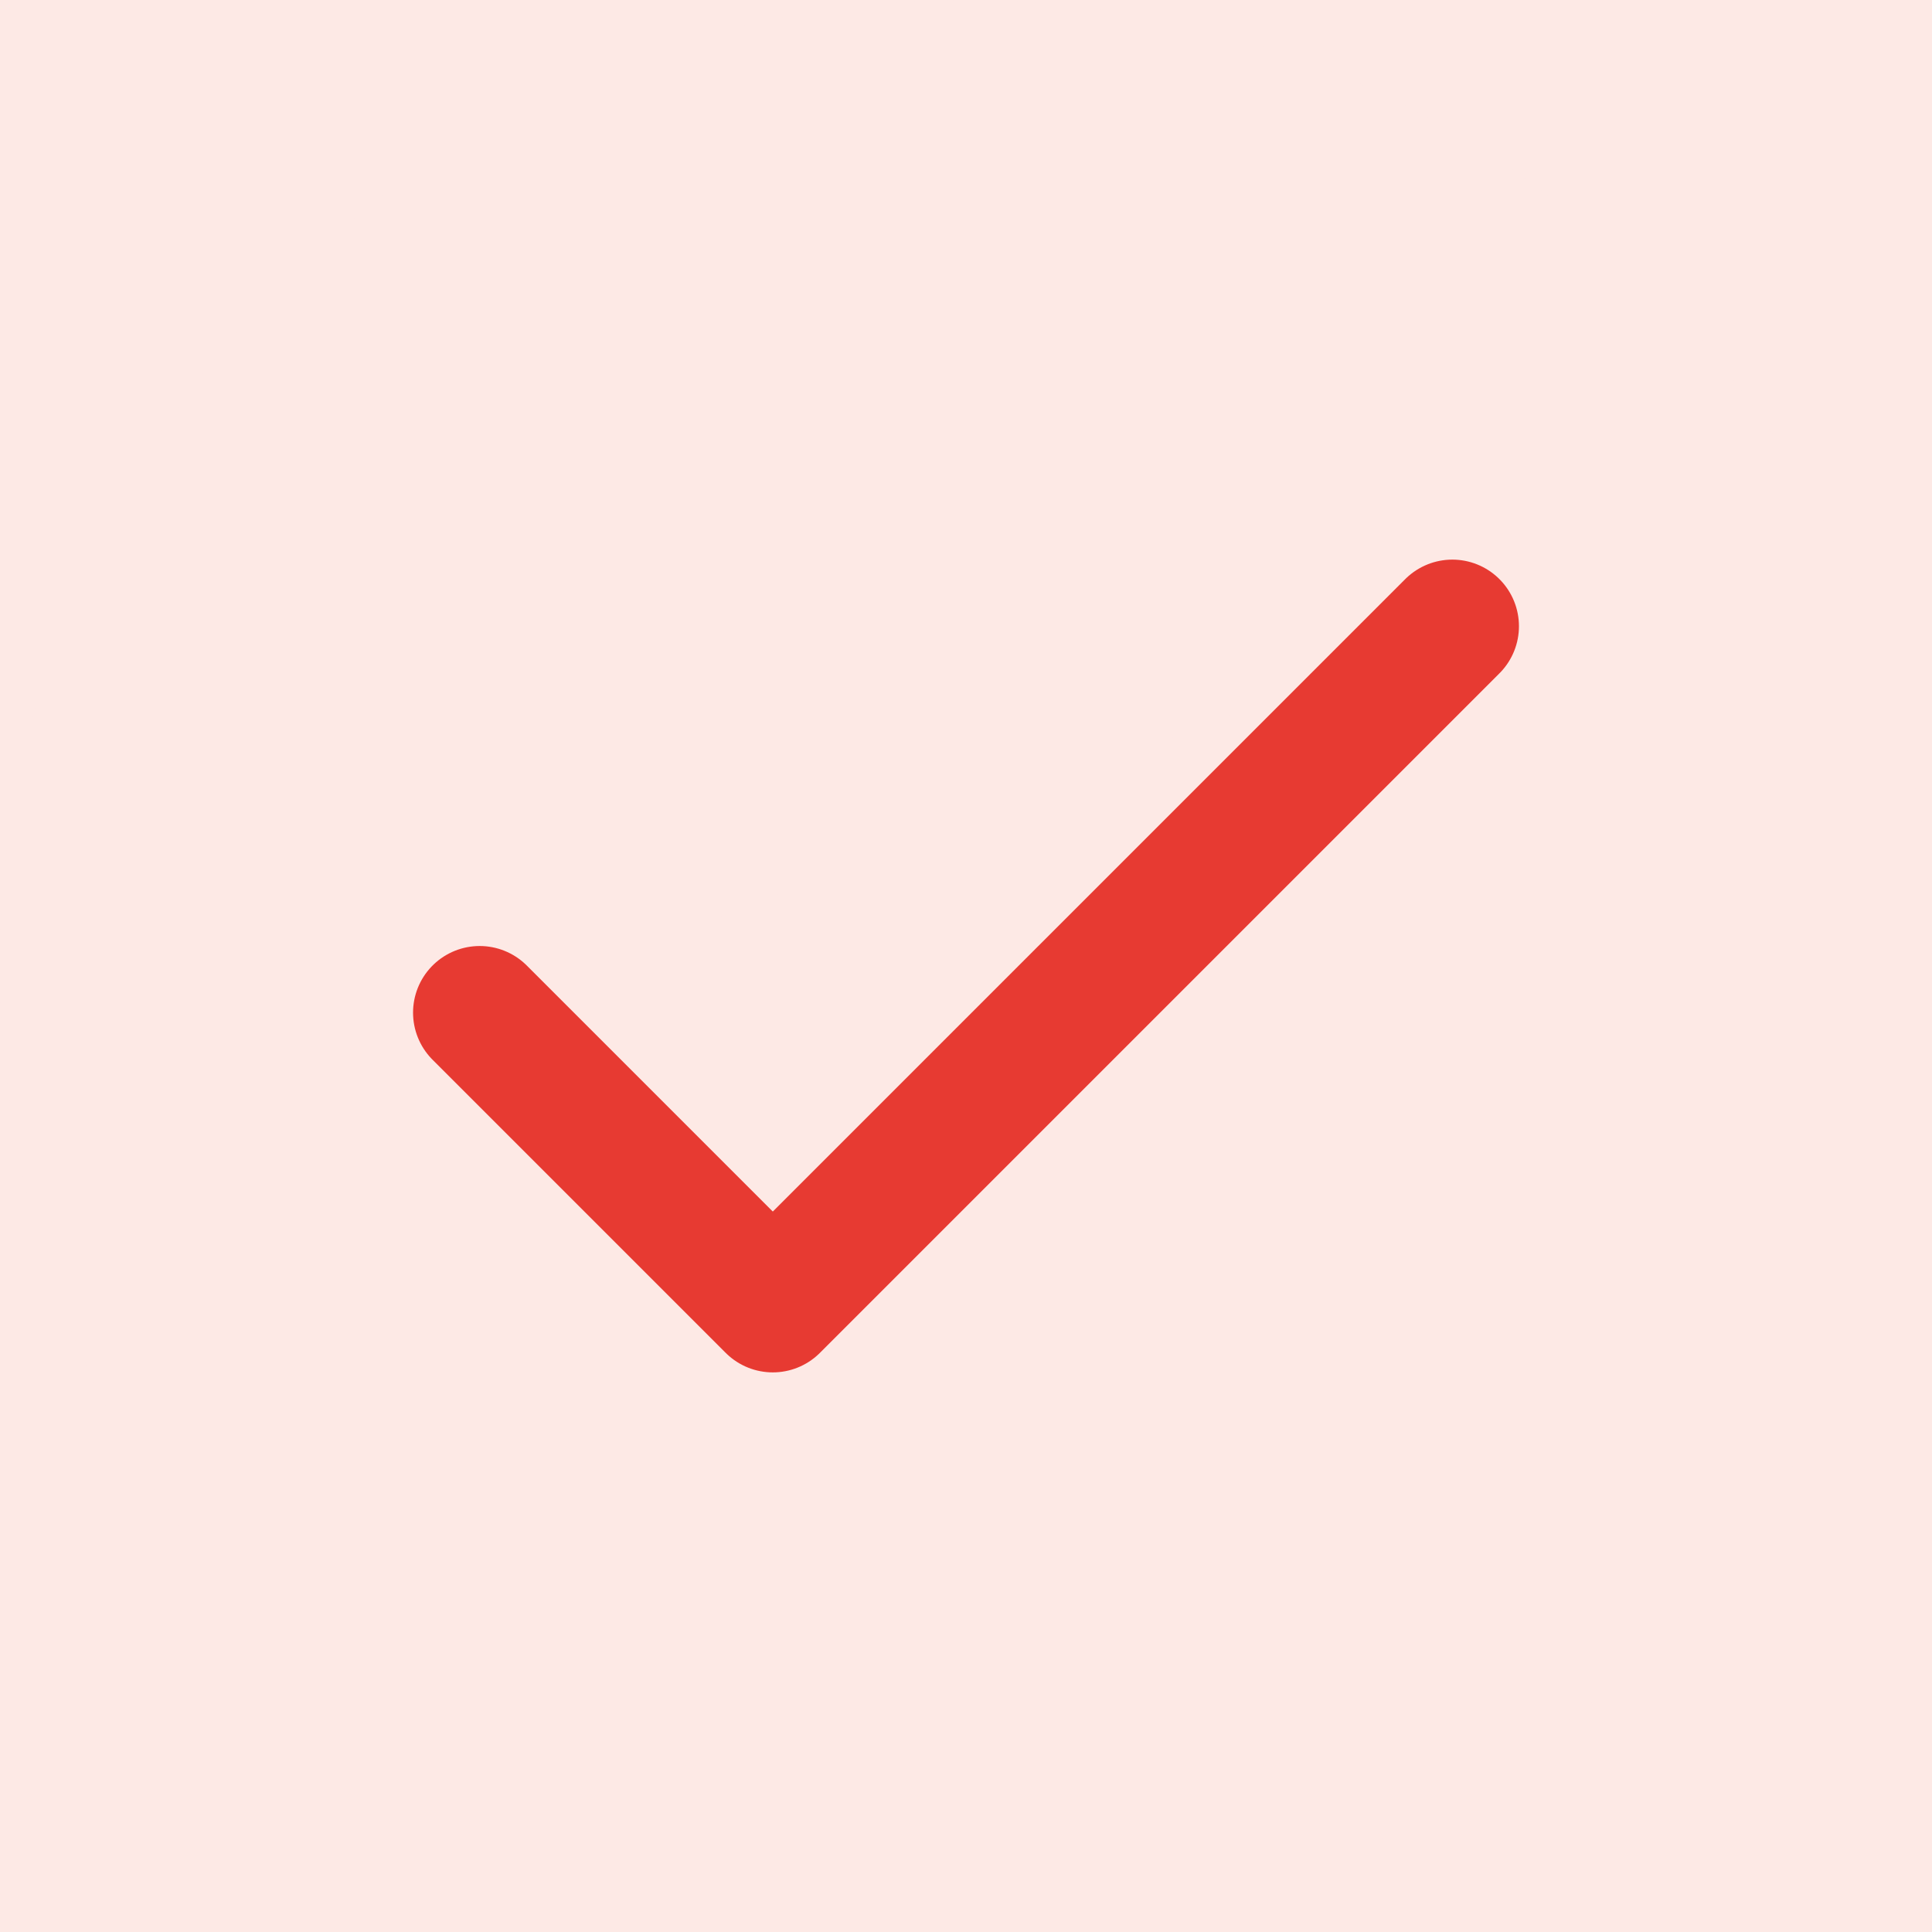
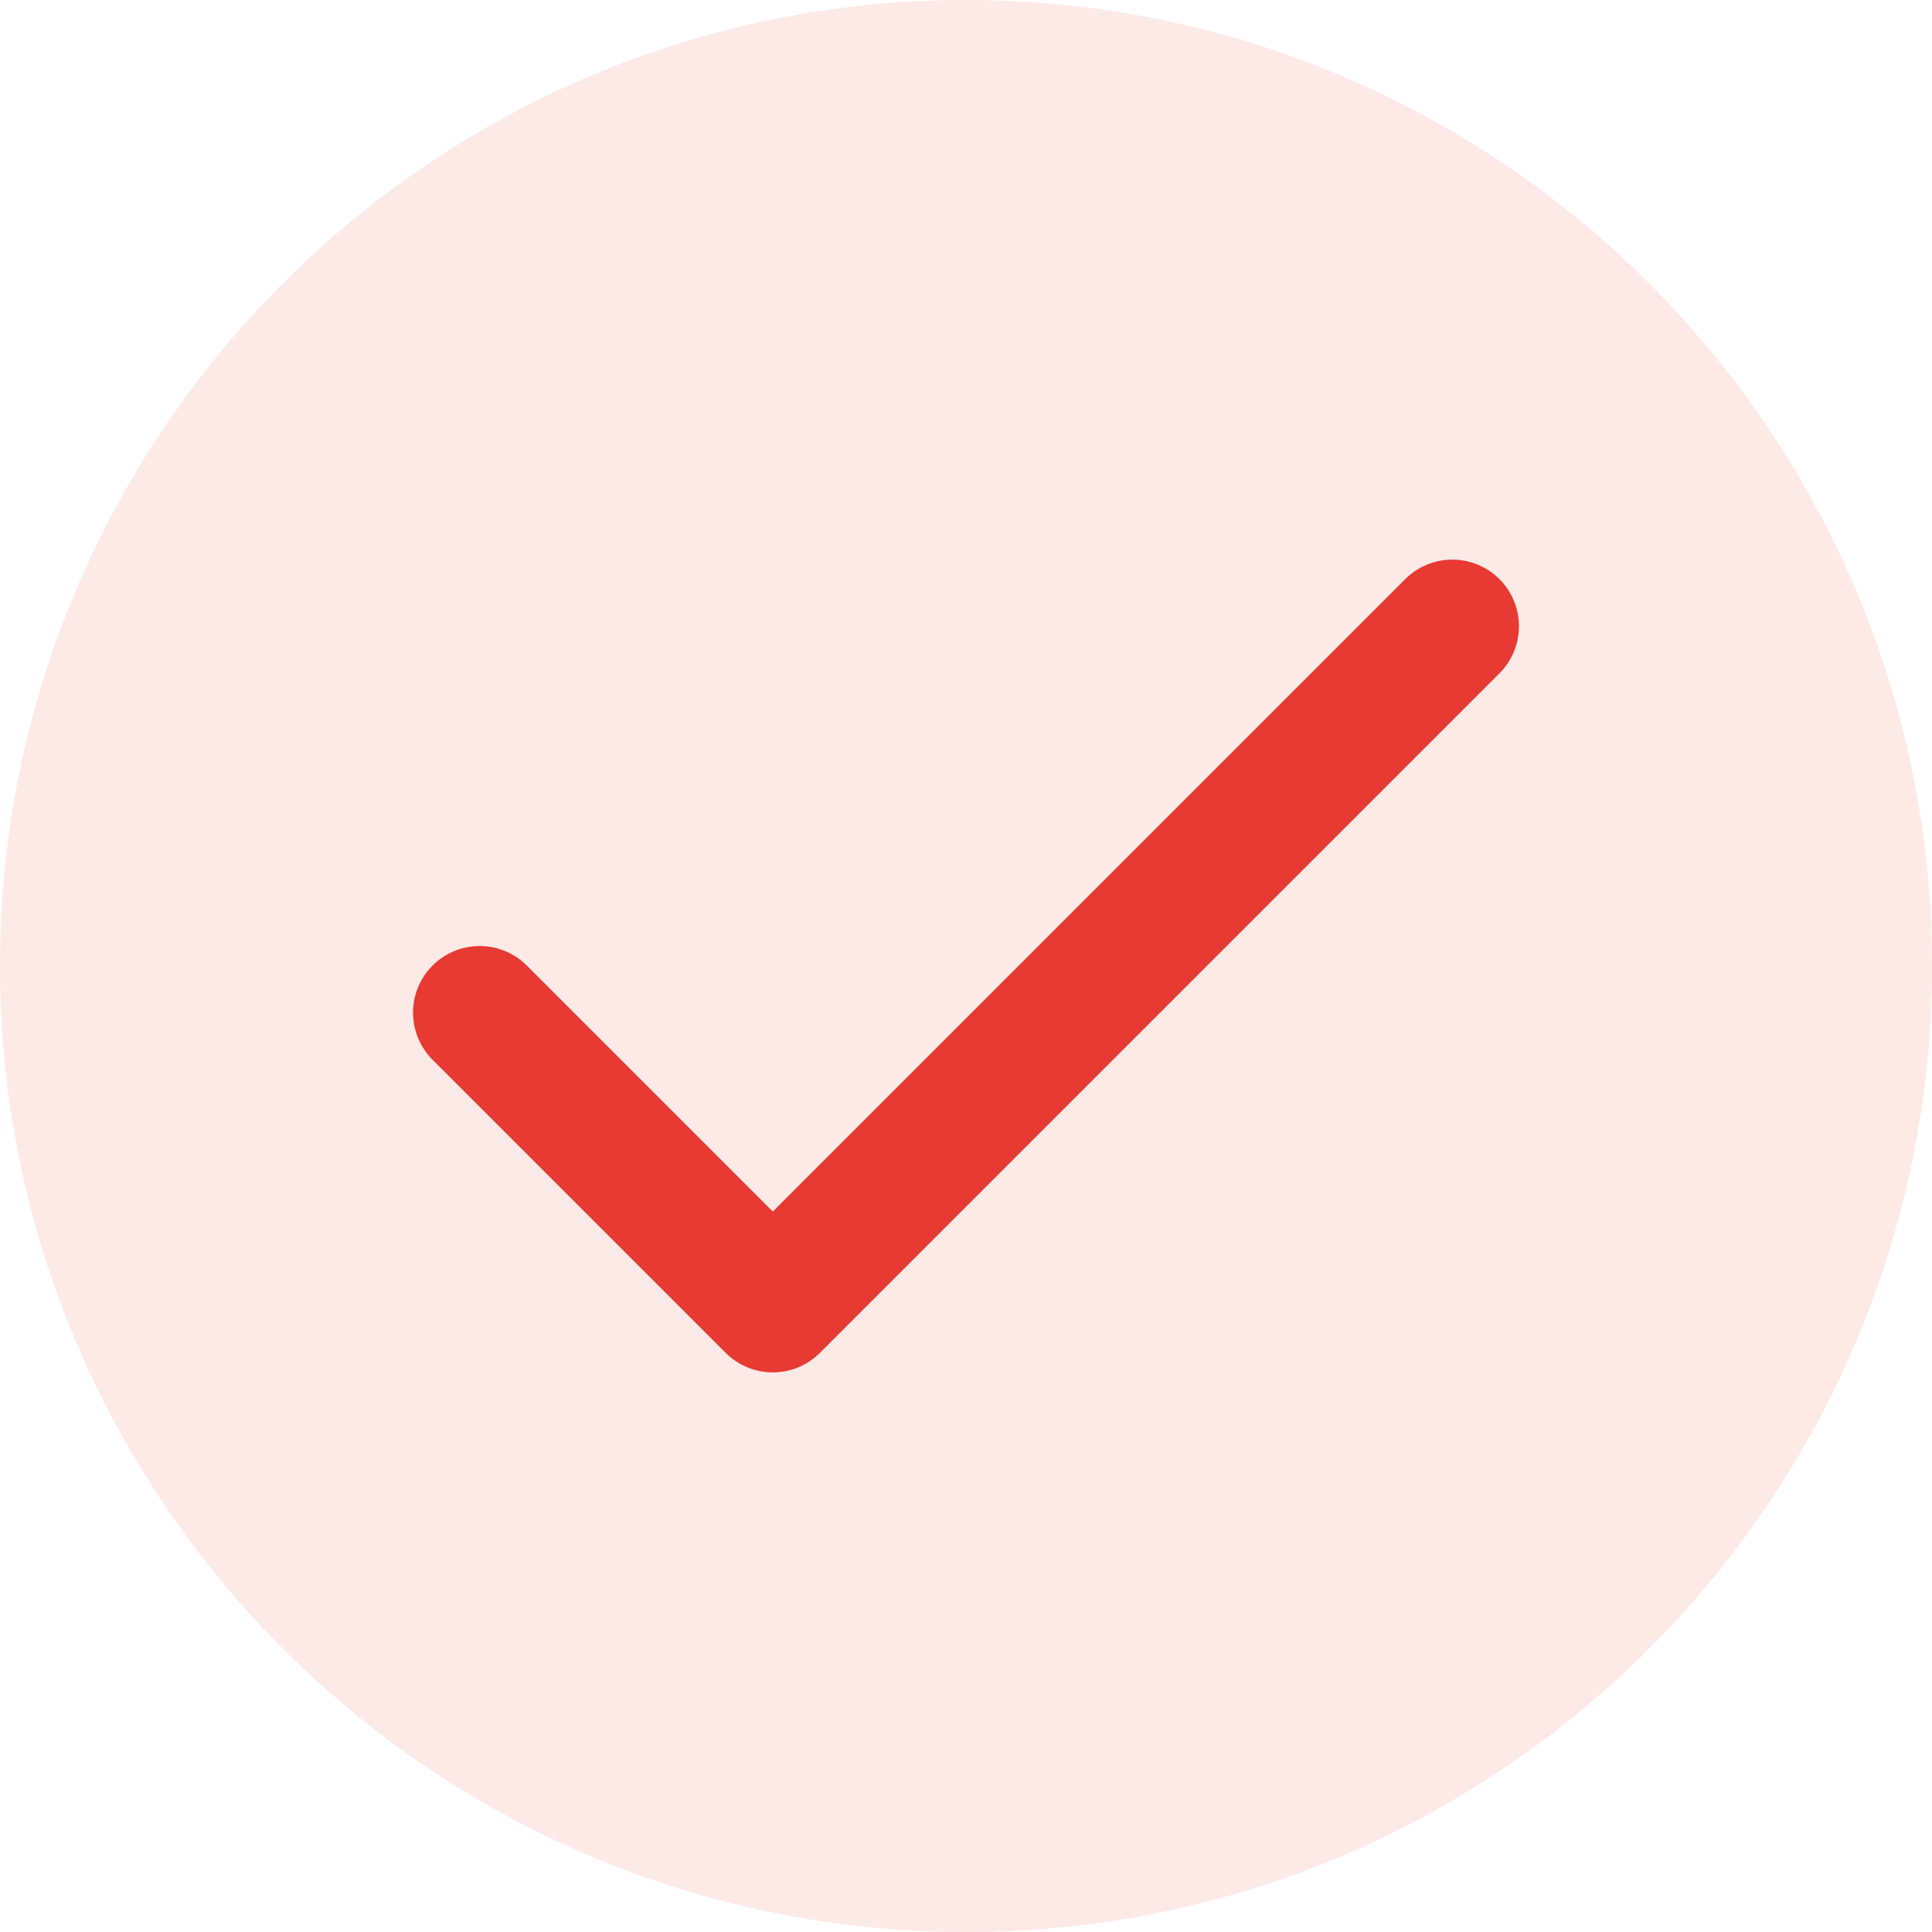
<svg xmlns="http://www.w3.org/2000/svg" version="1.1" id="Calque_1" x="0px" y="0px" viewBox="0 0 29 29" style="enable-background:new 0 0 29 29;" xml:space="preserve">
  <style type="text/css">
	.st0{fill:#FDE9E5;}
	.st1{fill:none;stroke:#E73A32;stroke-width:2;stroke-linecap:round;stroke-linejoin:round;}
</style>
-   <rect class="st0" width="29" height="29" />
  <path class="st0" d="M14.5,29c8,0,14.5-6.5,14.5-14.5C29,6.5,22.5,0,14.5,0C6.5,0,0,6.5,0,14.5C0,22.5,6.5,29,14.5,29z" />
-   <path class="st0" d="M7.2,15.2l4.4,4.4L21.8,9.4" />
  <path class="st1" d="M7.2,15.2l4.4,4.4L21.8,9.4" />
</svg>